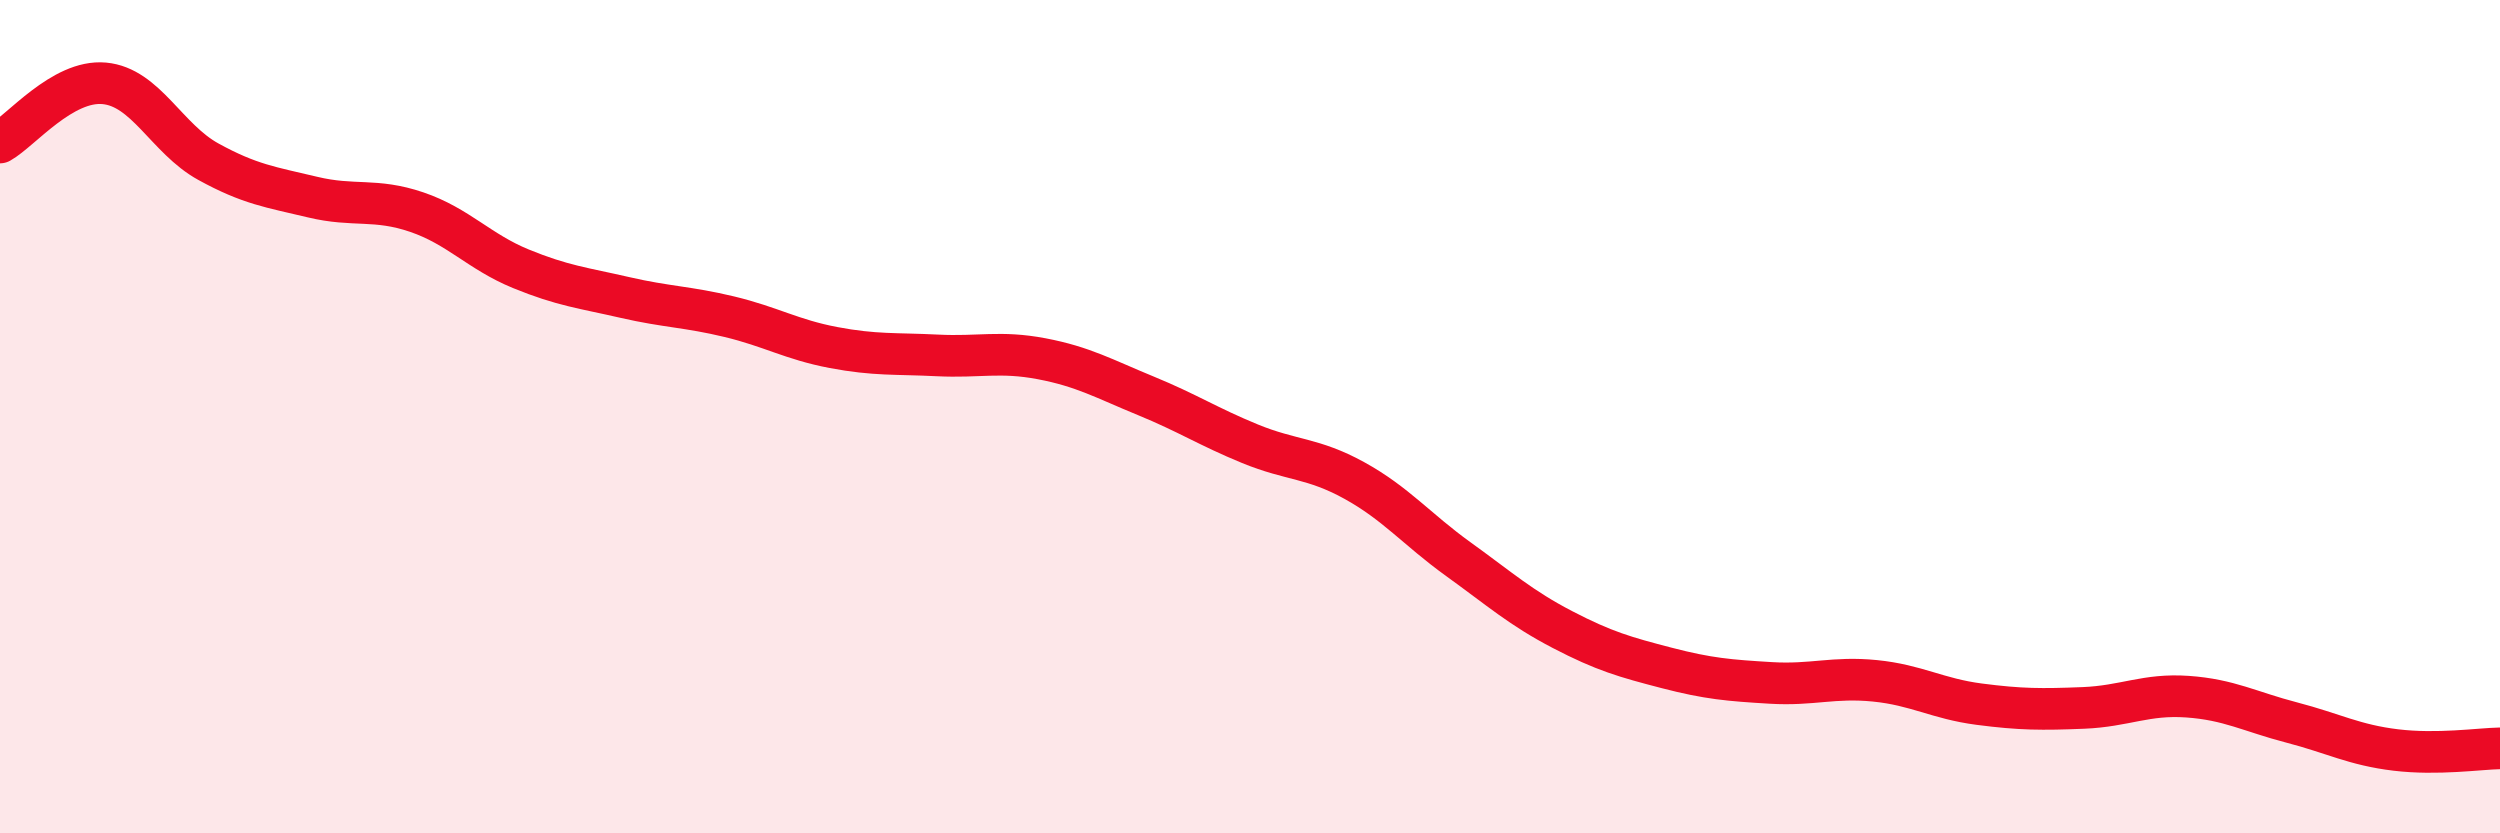
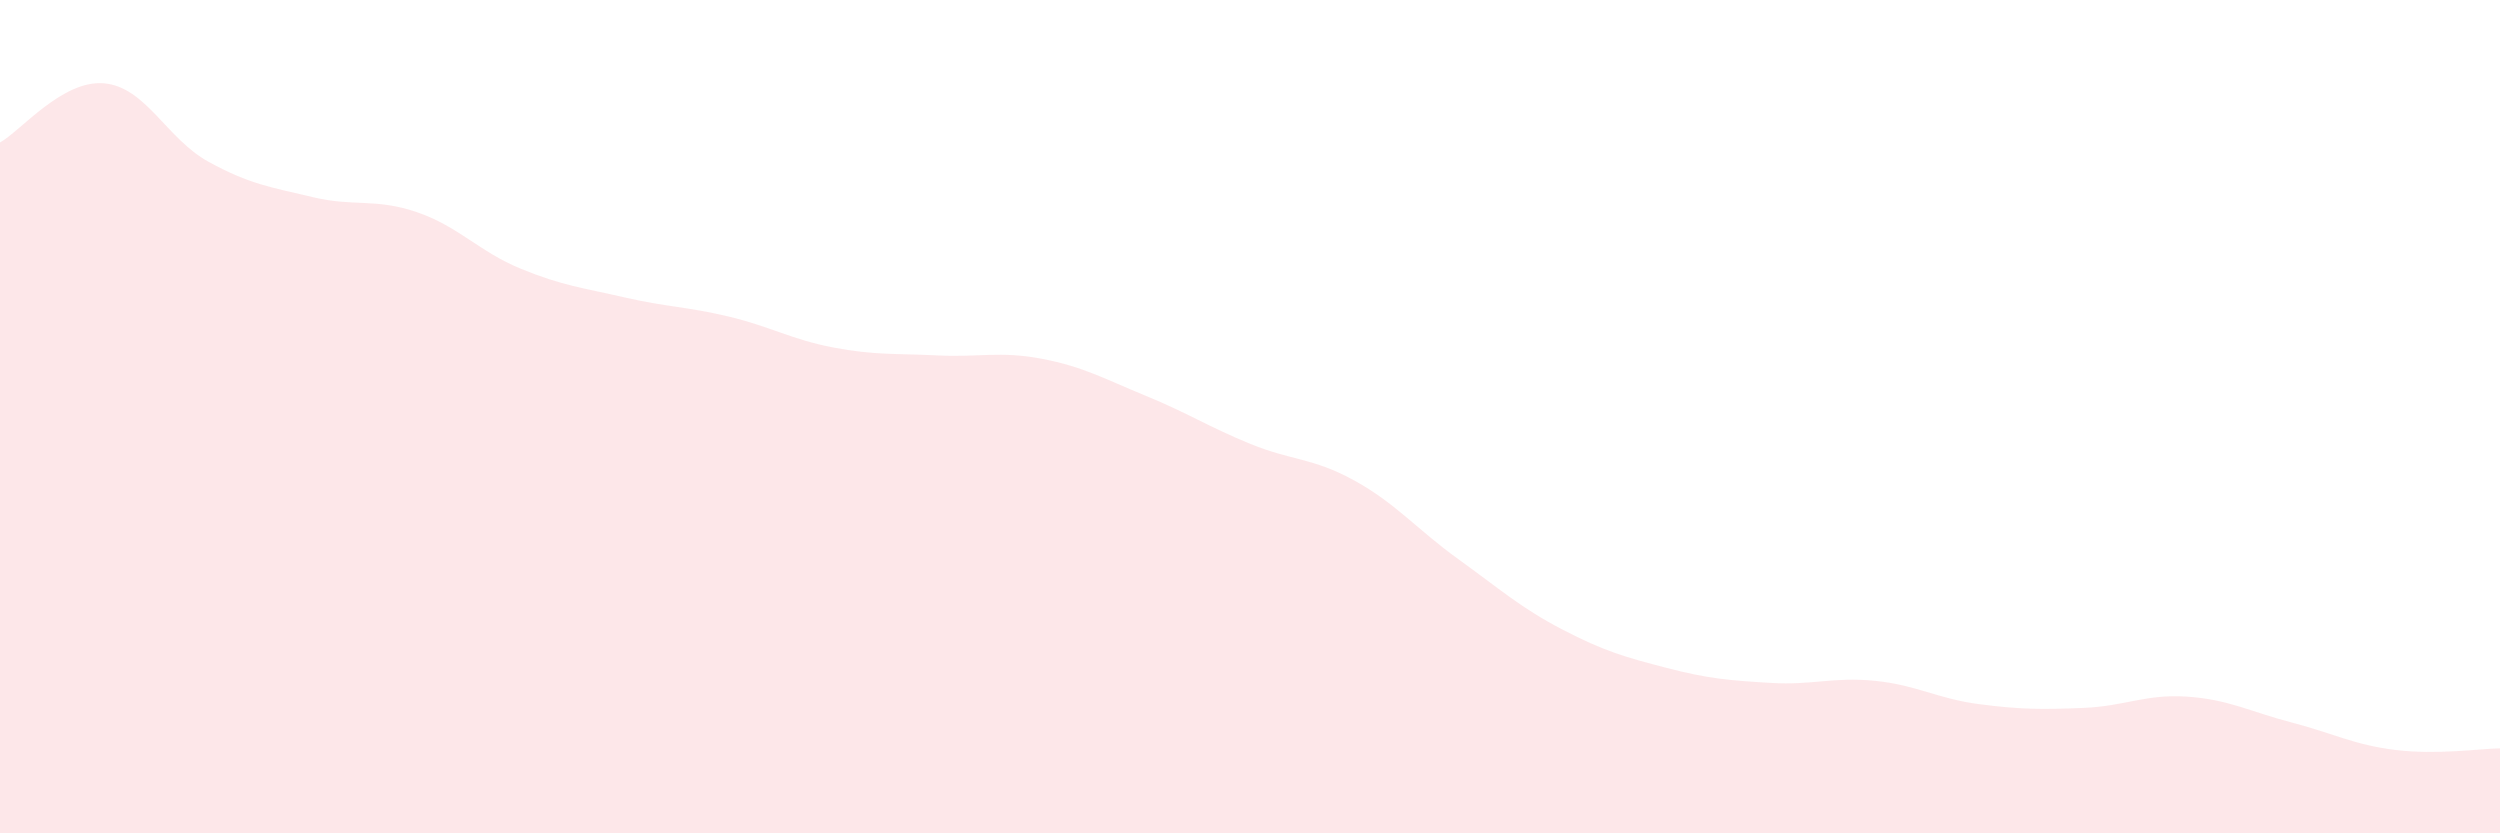
<svg xmlns="http://www.w3.org/2000/svg" width="60" height="20" viewBox="0 0 60 20">
  <path d="M 0,3.42 C 0.5,3.14 1.5,1.91 2.5,2 C 3.5,2.09 4,3.33 5,3.88 C 6,4.43 6.5,4.49 7.5,4.73 C 8.5,4.97 9,4.75 10,5.09 C 11,5.43 11.5,6.04 12.5,6.45 C 13.5,6.86 14,6.91 15,7.14 C 16,7.37 16.5,7.36 17.5,7.6 C 18.5,7.84 19,8.15 20,8.34 C 21,8.53 21.5,8.48 22.5,8.53 C 23.5,8.58 24,8.42 25,8.61 C 26,8.8 26.5,9.09 27.5,9.5 C 28.5,9.91 29,10.24 30,10.65 C 31,11.06 31.5,10.98 32.5,11.53 C 33.5,12.08 34,12.7 35,13.42 C 36,14.14 36.5,14.59 37.5,15.11 C 38.5,15.63 39,15.77 40,16.03 C 41,16.29 41.5,16.33 42.5,16.39 C 43.5,16.45 44,16.24 45,16.34 C 46,16.44 46.5,16.77 47.5,16.9 C 48.5,17.03 49,17.03 50,16.99 C 51,16.95 51.5,16.65 52.5,16.72 C 53.5,16.79 54,17.08 55,17.34 C 56,17.6 56.5,17.88 57.5,18 C 58.5,18.12 59.5,17.97 60,17.96L60 20L0 20Z" fill="#EB0A25" opacity="0.1" stroke-linecap="round" stroke-linejoin="round" />
-   <path d="M 0,3.42 C 0.5,3.14 1.5,1.91 2.5,2 C 3.5,2.09 4,3.33 5,3.88 C 6,4.43 6.5,4.49 7.5,4.73 C 8.5,4.97 9,4.75 10,5.09 C 11,5.43 11.5,6.04 12.5,6.45 C 13.5,6.86 14,6.91 15,7.14 C 16,7.37 16.5,7.36 17.5,7.6 C 18.5,7.84 19,8.15 20,8.34 C 21,8.53 21.5,8.48 22.5,8.53 C 23.5,8.58 24,8.42 25,8.61 C 26,8.8 26.5,9.09 27.5,9.5 C 28.5,9.91 29,10.24 30,10.65 C 31,11.06 31.5,10.98 32.5,11.53 C 33.5,12.08 34,12.7 35,13.42 C 36,14.14 36.5,14.59 37.5,15.11 C 38.5,15.63 39,15.77 40,16.03 C 41,16.29 41.5,16.33 42.5,16.39 C 43.5,16.45 44,16.24 45,16.34 C 46,16.44 46.5,16.77 47.5,16.9 C 48.5,17.03 49,17.03 50,16.99 C 51,16.95 51.5,16.65 52.5,16.72 C 53.5,16.79 54,17.08 55,17.34 C 56,17.6 56.5,17.88 57.5,18 C 58.5,18.12 59.5,17.97 60,17.96" stroke="#EB0A25" stroke-width="1" fill="none" stroke-linecap="round" stroke-linejoin="round" />
</svg>